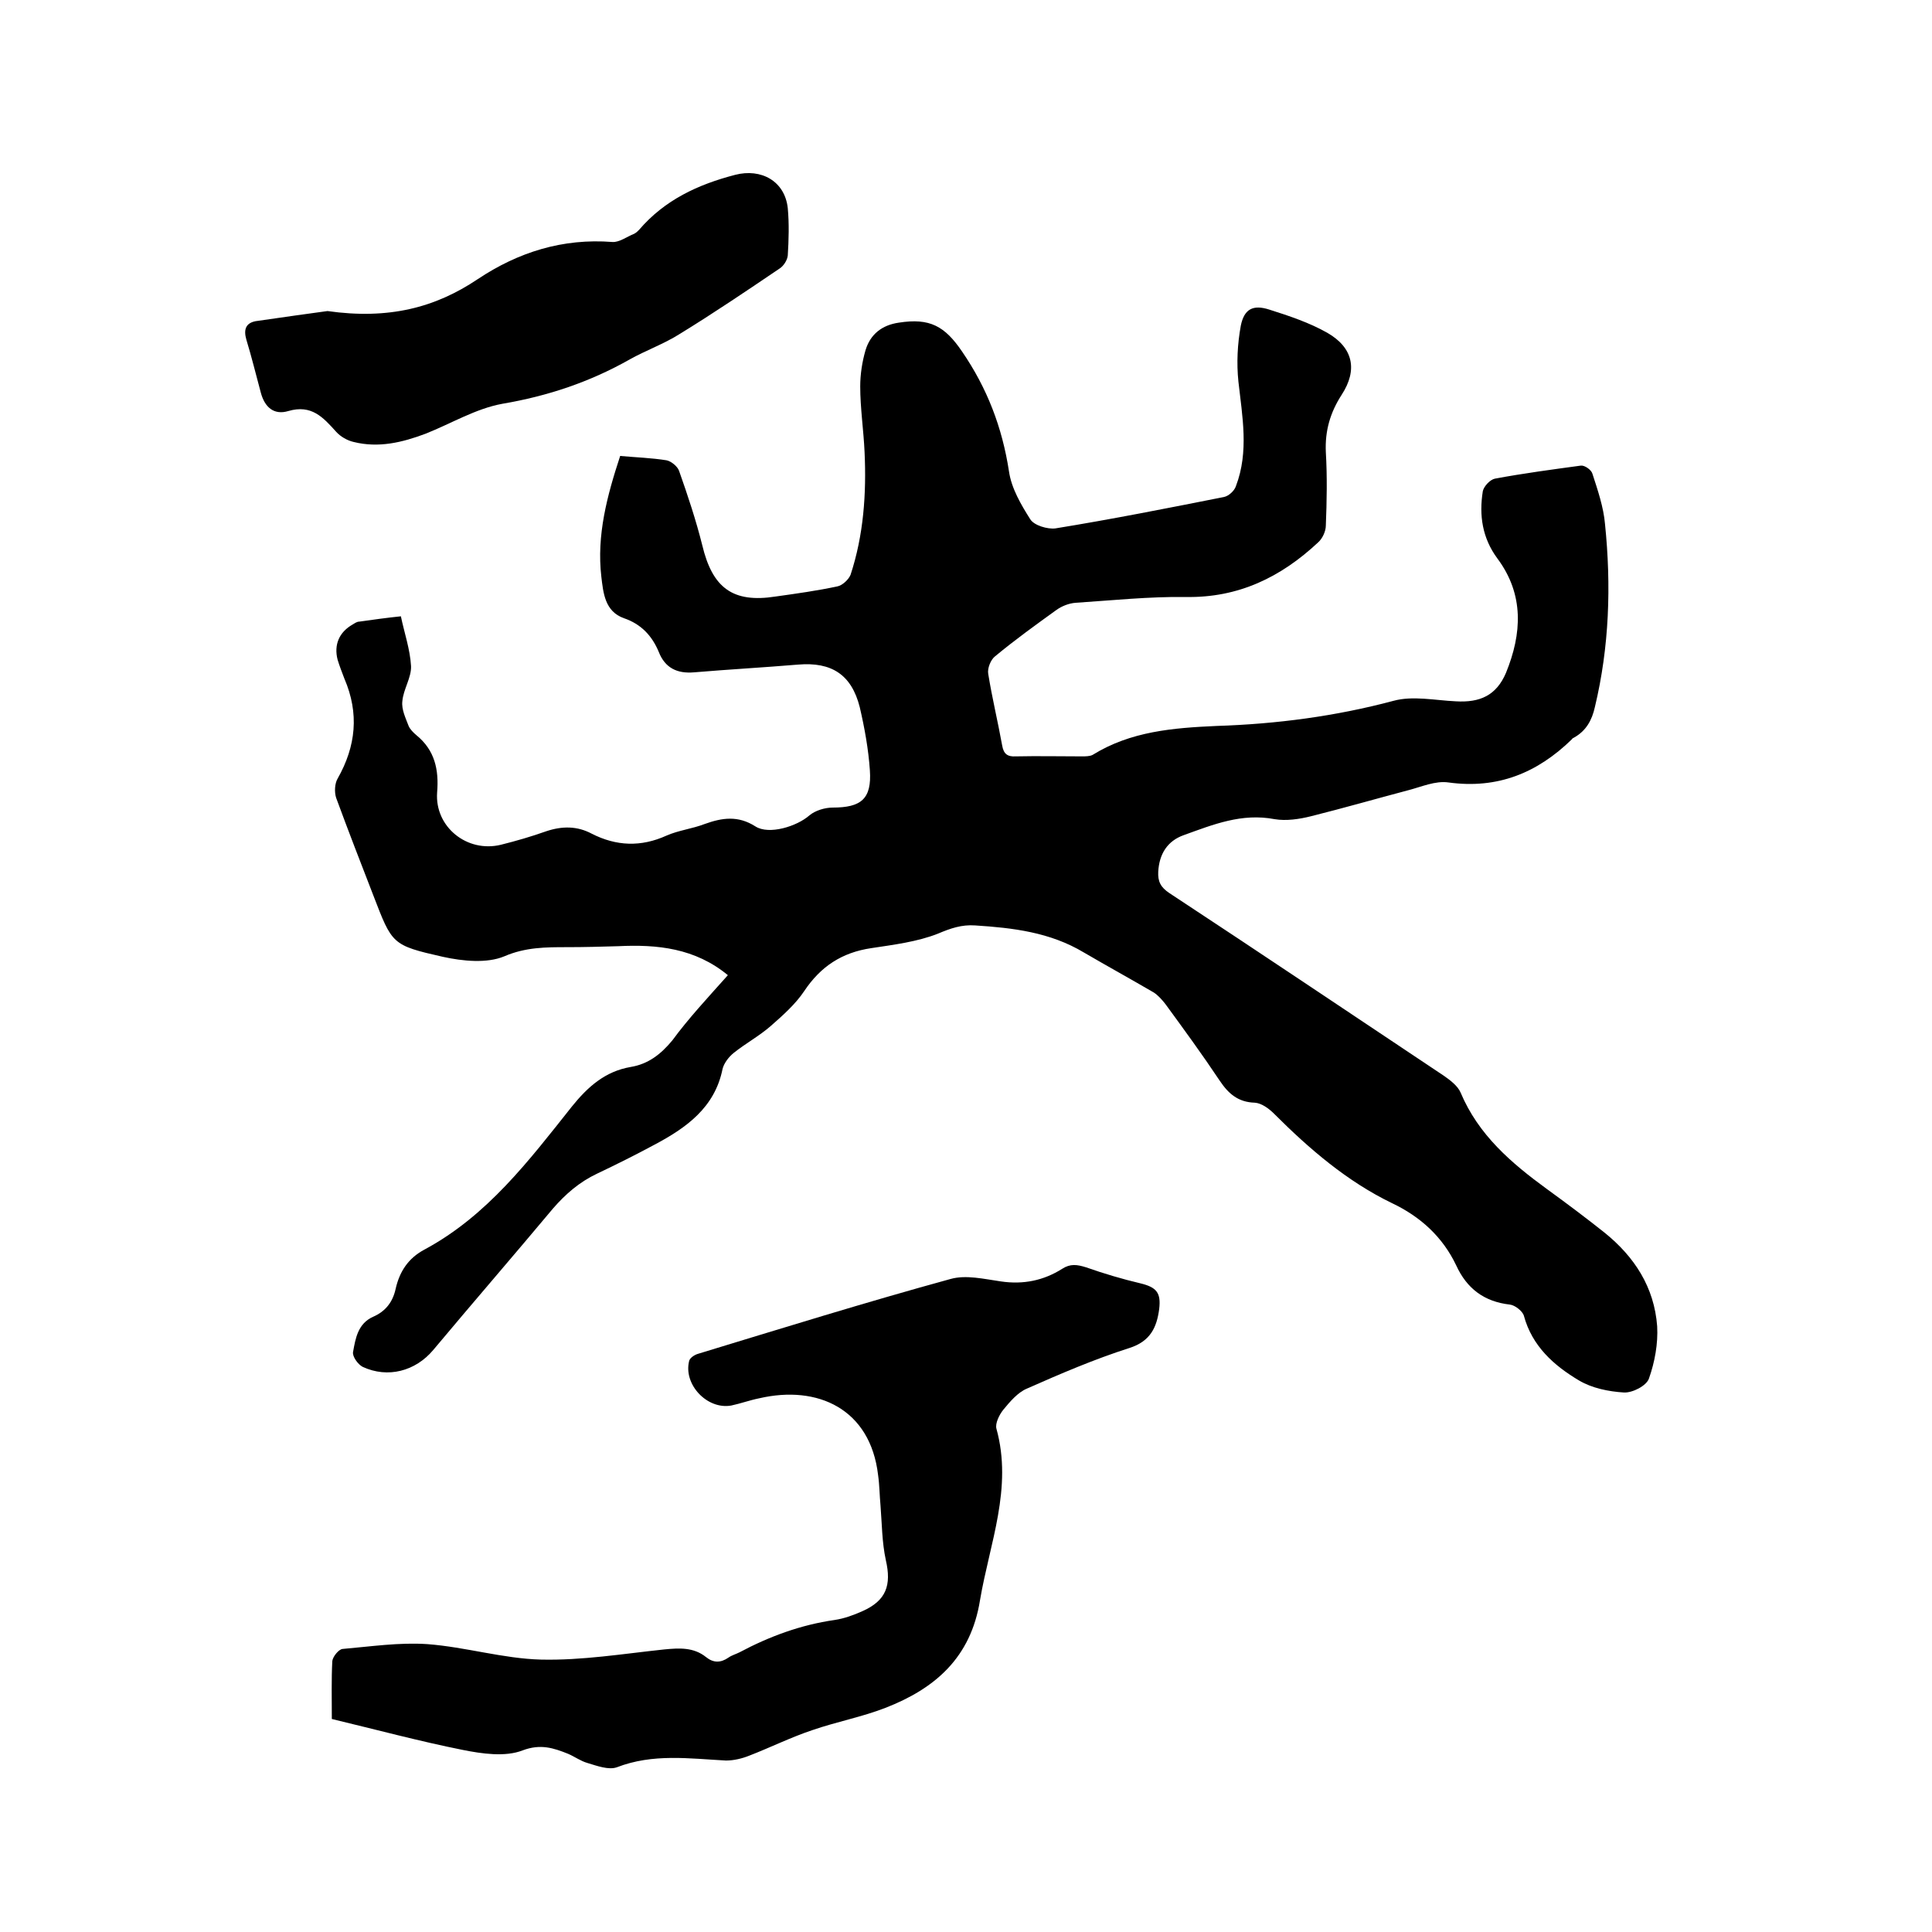
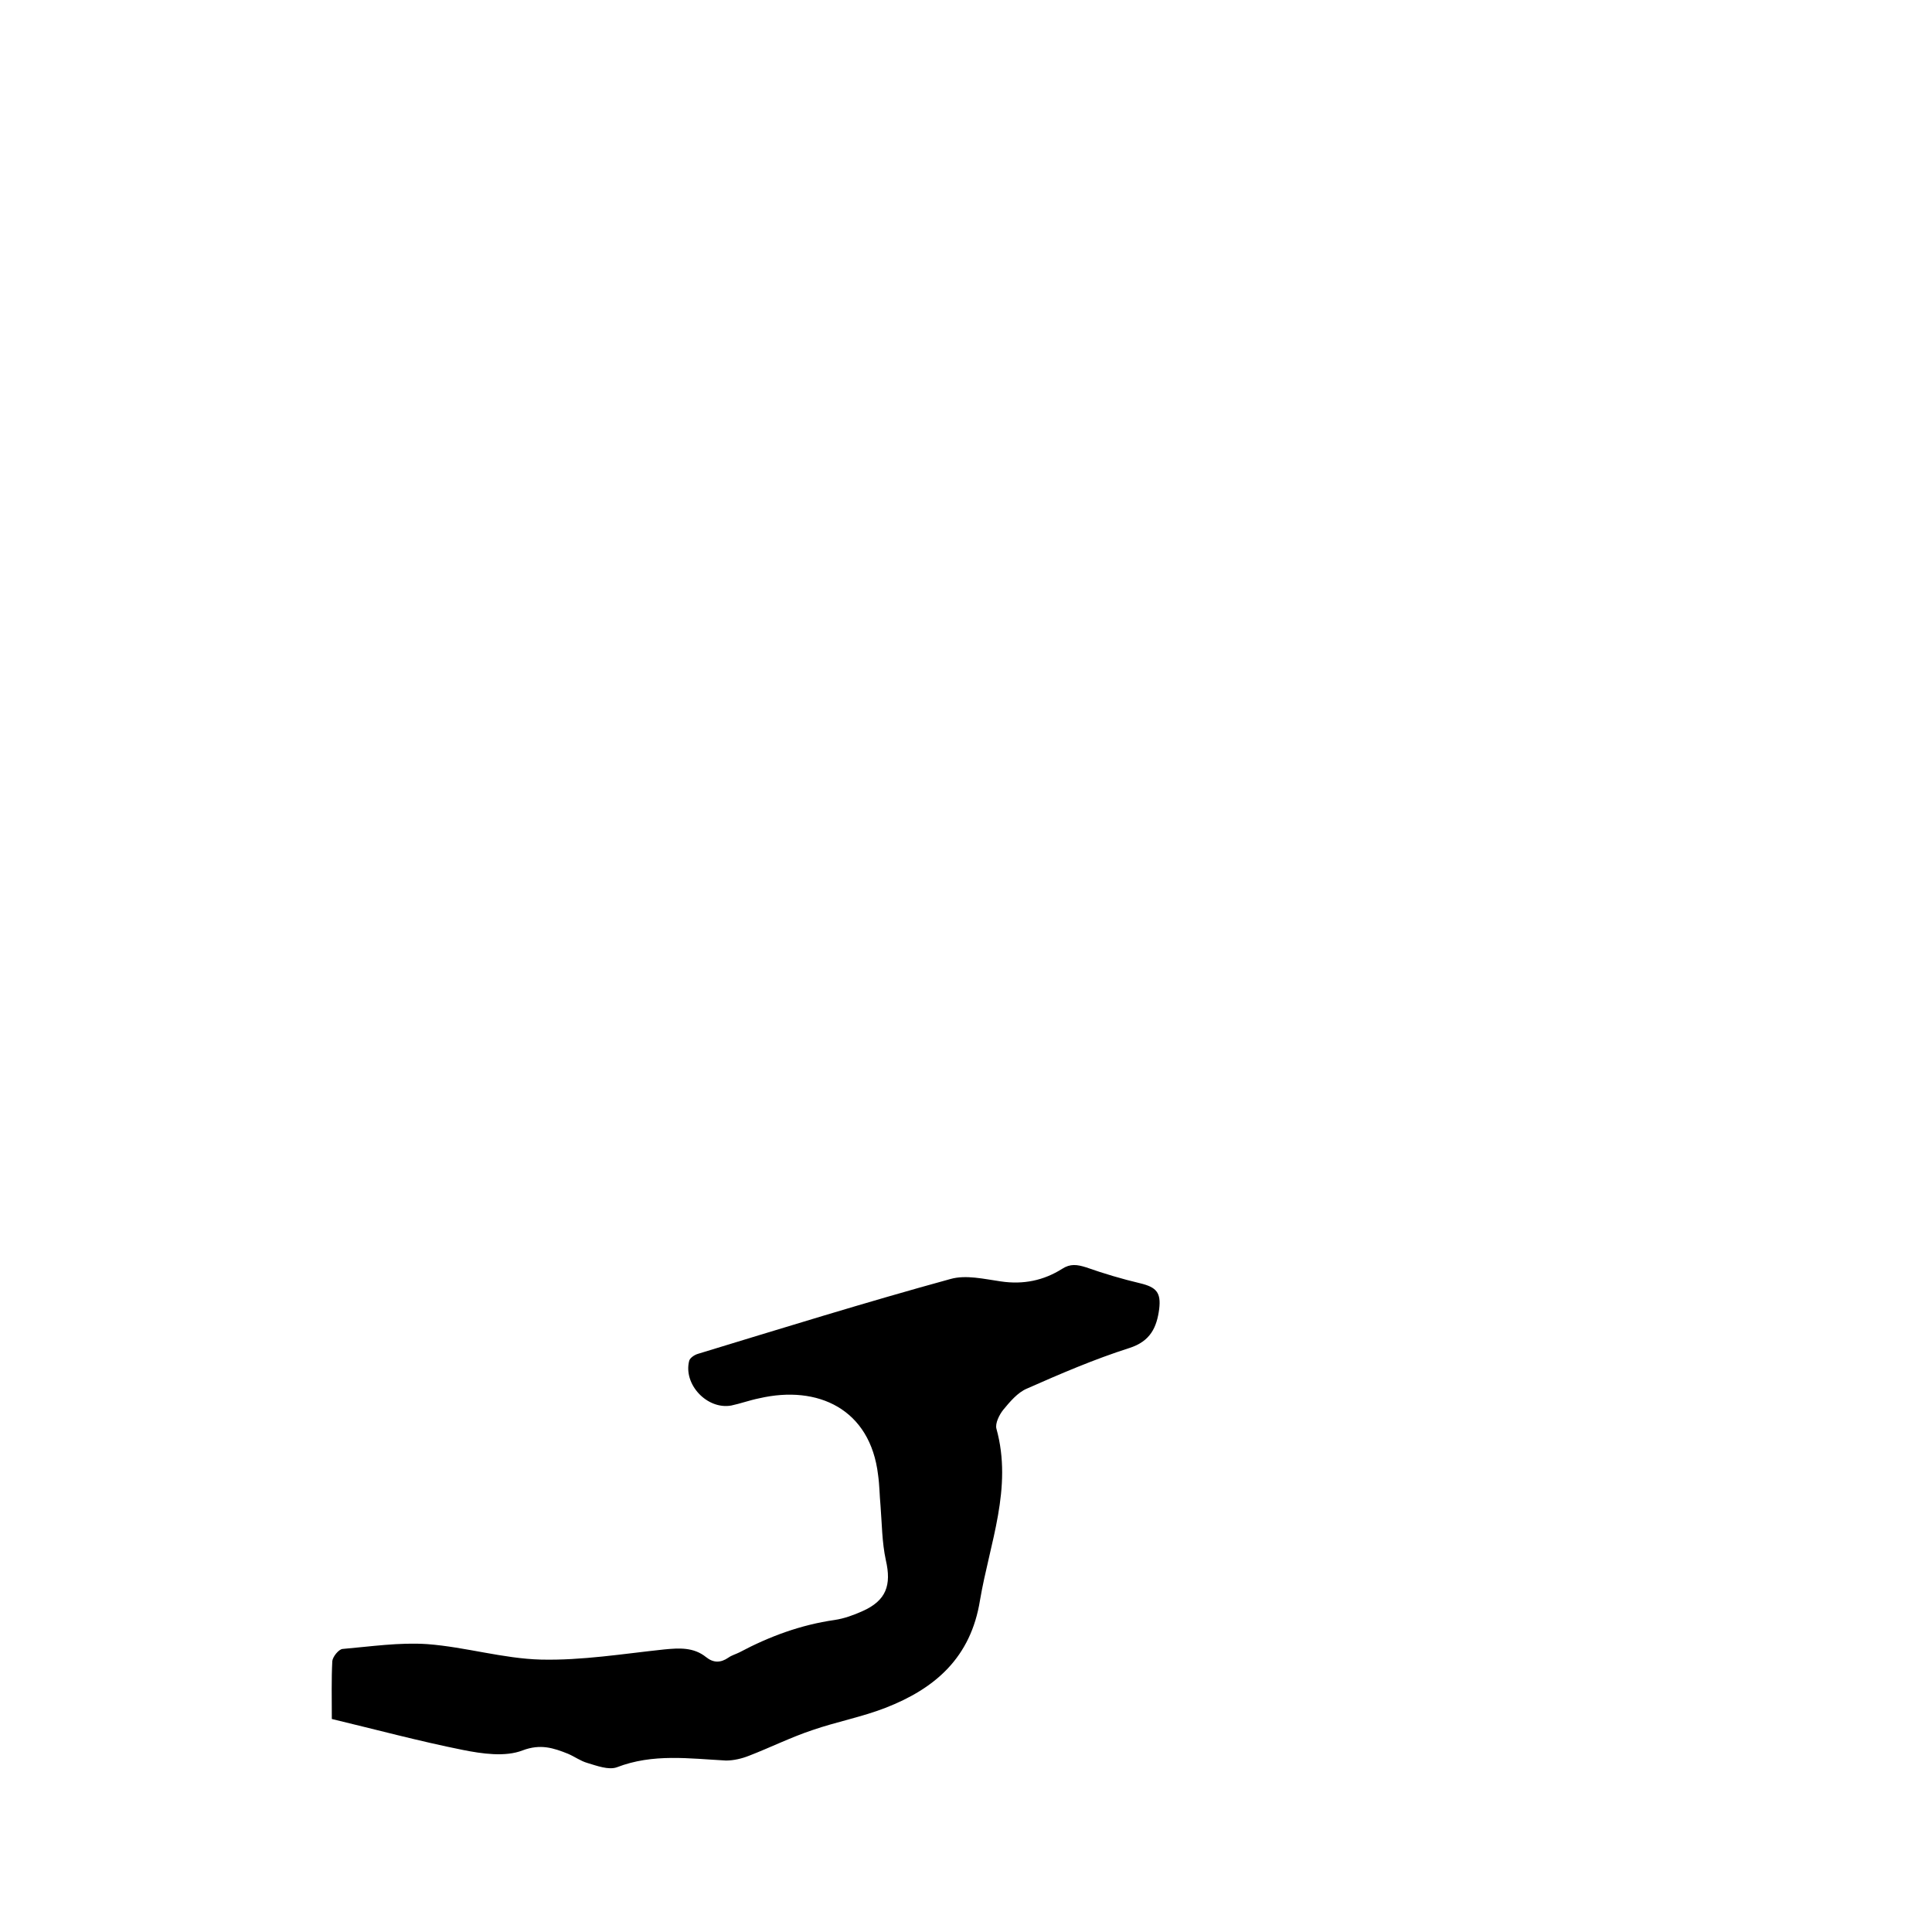
<svg xmlns="http://www.w3.org/2000/svg" enable-background="new 0 0 400 400" viewBox="0 0 400 400">
-   <path d="m150.7 201.9c-6.8-5.6-14.6-6.4-22.7-6-3.5.1-7 .2-10.5.2-4.5 0-8.7 0-13.1 1.9-3.6 1.5-8.6 1-12.7.1-10.6-2.4-10.5-2.6-14.4-12.7-2.6-6.7-5.2-13.4-7.7-20.2-.4-1.2-.3-3 .3-4 3.8-6.7 4.5-13.5 1.4-20.7-.5-1.3-1-2.6-1.4-3.9-.8-3.1.3-5.7 3.1-7.3.5-.3.9-.6 1.4-.6 2.8-.4 5.7-.8 8.6-1.1.7 3.4 1.9 6.8 2.1 10.3.1 2.4-1.6 4.8-1.8 7.3-.2 1.7.7 3.5 1.3 5.1.3.7 1 1.4 1.6 1.9 3.8 3.1 4.7 7.1 4.3 11.9-.5 7.1 6.2 12.5 13.2 10.8 3.2-.8 6.3-1.7 9.4-2.8 3.3-1.1 6.4-1.1 9.4.5 5.1 2.6 10.2 2.8 15.5.4 2.5-1.1 5.3-1.4 7.9-2.4 3.6-1.3 6.9-1.8 10.5.5 2.8 1.8 8.6 0 11.2-2.3 1.2-1 3.2-1.6 4.8-1.6 5.9 0 8.1-1.8 7.7-7.7-.3-4.4-1.1-8.8-2.1-13.1-1.7-6.7-5.8-9.4-12.8-8.8-7.2.6-14.4 1-21.5 1.6-3.5.3-6-.9-7.3-4.2-1.4-3.4-3.7-5.8-7.2-7-4-1.4-4.3-5.3-4.7-8.6-1-8.6 1.2-16.8 3.9-25 3.3.3 6.5.4 9.6.9 1 .2 2.3 1.3 2.6 2.2 1.8 5.1 3.5 10.2 4.8 15.4 2.1 8.8 6.3 12 15.2 10.6 4.3-.6 8.6-1.2 12.8-2.1 1-.2 2.3-1.4 2.7-2.4 2.7-8.2 3.3-16.8 2.9-25.4-.2-4.5-.9-9.1-.9-13.6 0-2.5.4-5.1 1.1-7.5 1-3.3 3.4-5.2 6.9-5.7 6.4-1 9.5.7 13.1 6 5.2 7.6 8.3 15.7 9.7 24.8.5 3.5 2.5 6.9 4.4 9.9.8 1.3 3.6 2.1 5.2 1.9 11.7-1.9 23.3-4.2 34.9-6.5 1-.2 2.2-1.3 2.5-2.3 2.7-7.1 1.3-14.4.5-21.6-.4-3.8-.2-7.8.5-11.6.7-3.4 2.5-4.4 5.9-3.3 4.1 1.3 8.3 2.7 12 4.8 5.4 3.1 6.3 7.7 3 12.8-2.4 3.7-3.5 7.5-3.3 11.9.3 5.1.2 10.2 0 15.2 0 1.2-.7 2.7-1.6 3.5-7.7 7.2-16.5 11.5-27.4 11.3-7.6-.1-15.2.7-22.8 1.2-1.4.1-2.9.7-4 1.5-4.3 3.1-8.6 6.2-12.7 9.6-.9.7-1.6 2.5-1.4 3.6.8 5 2 9.9 2.9 14.9.3 1.7 1.1 2.3 2.8 2.2 4.6-.1 9.1 0 13.7 0 .7 0 1.6 0 2.2-.3 7.9-4.9 16.7-5.6 25.7-6 12.4-.4 24.6-2 36.6-5.2 4-1.1 8.6-.1 12.9.1 5 .3 8.4-1.2 10.4-5.9 3.3-8.1 3.8-16.2-1.8-23.7-3.1-4.2-3.8-8.9-3-13.9.2-1 1.5-2.4 2.5-2.6 5.9-1.1 11.9-1.9 17.8-2.7.8-.1 2.2.9 2.4 1.7 1.1 3.4 2.3 6.9 2.6 10.4 1.3 12.7.9 25.4-2.1 37.9-.6 2.7-1.8 4.9-4.3 6.3-.2.1-.4.2-.5.4-7.1 6.9-15.3 10.3-25.5 8.9-2.7-.4-5.6.9-8.3 1.6-6.8 1.8-13.4 3.7-20.2 5.4-2.4.6-5.1 1-7.5.6-6.8-1.3-12.7 1.1-18.8 3.3-3.4 1.2-5.1 3.9-5.3 7.6-.1 2 .5 3.2 2.3 4.4 19 12.5 37.9 25.2 56.8 37.8 1.3.9 2.9 2.1 3.5 3.5 3.7 8.8 10.5 14.6 17.9 20 4 2.9 8 5.9 11.9 9 6.2 5 10.3 11.3 10.9 19.4.2 3.6-.5 7.4-1.7 10.8-.5 1.5-3.4 3-5.2 2.9-3.2-.2-6.6-.9-9.3-2.5-5.2-3.1-9.7-7.1-11.4-13.4-.3-1-1.9-2.2-2.9-2.3-5.3-.6-8.9-3.3-11.1-8.1-2.8-5.9-7.4-10.1-13.3-12.9-9.3-4.5-17.1-11.2-24.4-18.5-1.1-1.1-2.6-2.2-4-2.3-3.5-.1-5.5-1.9-7.3-4.6-3.6-5.4-7.4-10.6-11.2-15.8-.7-.9-1.5-1.8-2.4-2.4-4.8-2.8-9.7-5.5-14.5-8.3-7-4.2-14.7-5.1-22.5-5.6-2.8-.2-5.1.6-7.7 1.7-4.3 1.7-9.2 2.3-13.8 3-6.1.9-10.5 3.8-13.9 8.9-1.8 2.7-4.4 5-6.9 7.2-2.4 2.1-5.2 3.6-7.7 5.6-1 .8-2 2.1-2.3 3.3-1.6 8-7.5 12.2-14.1 15.7-3.9 2.1-7.9 4.1-11.9 6-3.6 1.7-6.5 4.2-9.1 7.2-8.2 9.8-16.6 19.5-24.8 29.3-3.7 4.4-9.4 5.9-14.6 3.5-1-.5-2.2-2.2-2-3.1.5-2.8 1-5.9 4.2-7.3 2.5-1.1 4-3 4.6-5.7.8-3.6 2.6-6.4 6-8.2 13-7 21.6-18.4 30.5-29.6 3.3-4.1 6.9-7.3 12.2-8.2 3.6-.6 6.2-2.6 8.6-5.5 3.3-4.5 7.3-8.8 11.5-13.5z" />
  <path d="m68.7 355.9c0-4.4-.1-8.2.1-12 .1-.9 1.3-2.4 2.1-2.5 5.8-.5 11.8-1.4 17.6-1 7.9.6 15.7 3 23.5 3.2 8.5.2 17-1.2 25.5-2.1 3.1-.3 6.1-.5 8.7 1.6 1.5 1.2 3 1.2 4.6.1.7-.5 1.5-.7 2.3-1.1 6.2-3.3 12.7-5.7 19.7-6.7 2-.3 3.9-1 5.7-1.8 5-2.2 6.1-5.4 4.9-10.6-.8-3.7-.8-7.5-1.1-11.3-.2-2.1-.2-4.2-.5-6.3-1.6-13.7-12.5-18.7-24.6-15.9-2 .4-3.9 1.1-5.8 1.5-5 .9-10-4.4-8.7-9.3.2-.6 1.1-1.2 1.8-1.4 17.4-5.3 34.8-10.7 52.3-15.5 3.2-.9 6.9 0 10.4.5 4.7.7 8.9-.2 12.7-2.6 1.7-1.1 3.1-.9 5-.3 3.7 1.3 7.4 2.4 11.2 3.3 3.3.8 4.3 1.9 3.9 5.3-.5 3.8-1.8 6.7-6.2 8.1-7.2 2.3-14.2 5.3-21.2 8.4-1.9.8-3.5 2.7-4.9 4.4-.8 1-1.7 2.8-1.4 3.9 3.4 12.3-1.4 23.7-3.4 35.5-1.9 11.9-9.3 18.3-19.6 22.3-4.9 1.9-10.2 2.9-15.1 4.6-4.5 1.5-8.7 3.6-13.1 5.3-1.5.6-3.2 1-4.8 1-7.6-.4-15.1-1.5-22.6 1.4-1.7.6-4.1-.3-6.1-.9-1.4-.4-2.6-1.3-4-1.9-3-1.2-5.7-2.1-9.4-.7-3.6 1.4-8.4.7-12.4-.1-9-1.8-17.9-4.2-27.1-6.4z" />
-   <path d="m67.8 64.4c12.7 1.8 22.3-.7 31.1-6.6 8.4-5.6 17.6-8.5 27.9-7.7 1.4.1 3-1.1 4.5-1.7.4-.2.7-.5 1-.8 5.3-6.2 12.2-9.4 19.9-11.4 5.4-1.4 10.3 1.3 10.9 6.9.3 3.2.2 6.6 0 9.8-.1 1-.9 2.2-1.7 2.7-6.8 4.6-13.6 9.2-20.6 13.5-3.3 2.1-7 3.4-10.4 5.3-8.3 4.7-17 7.6-26.4 9.2-5.5 1-10.6 4.1-15.9 6.2-4.8 1.8-9.7 3-14.9 1.7-1.3-.3-2.7-1.1-3.6-2.1-2.7-3-5.1-5.7-9.9-4.3-3 .9-4.9-.8-5.7-3.8-1-3.7-1.9-7.4-3-11-.6-2.1-.1-3.4 1.9-3.8 5.5-.8 11.2-1.6 14.9-2.1z" />
</svg>